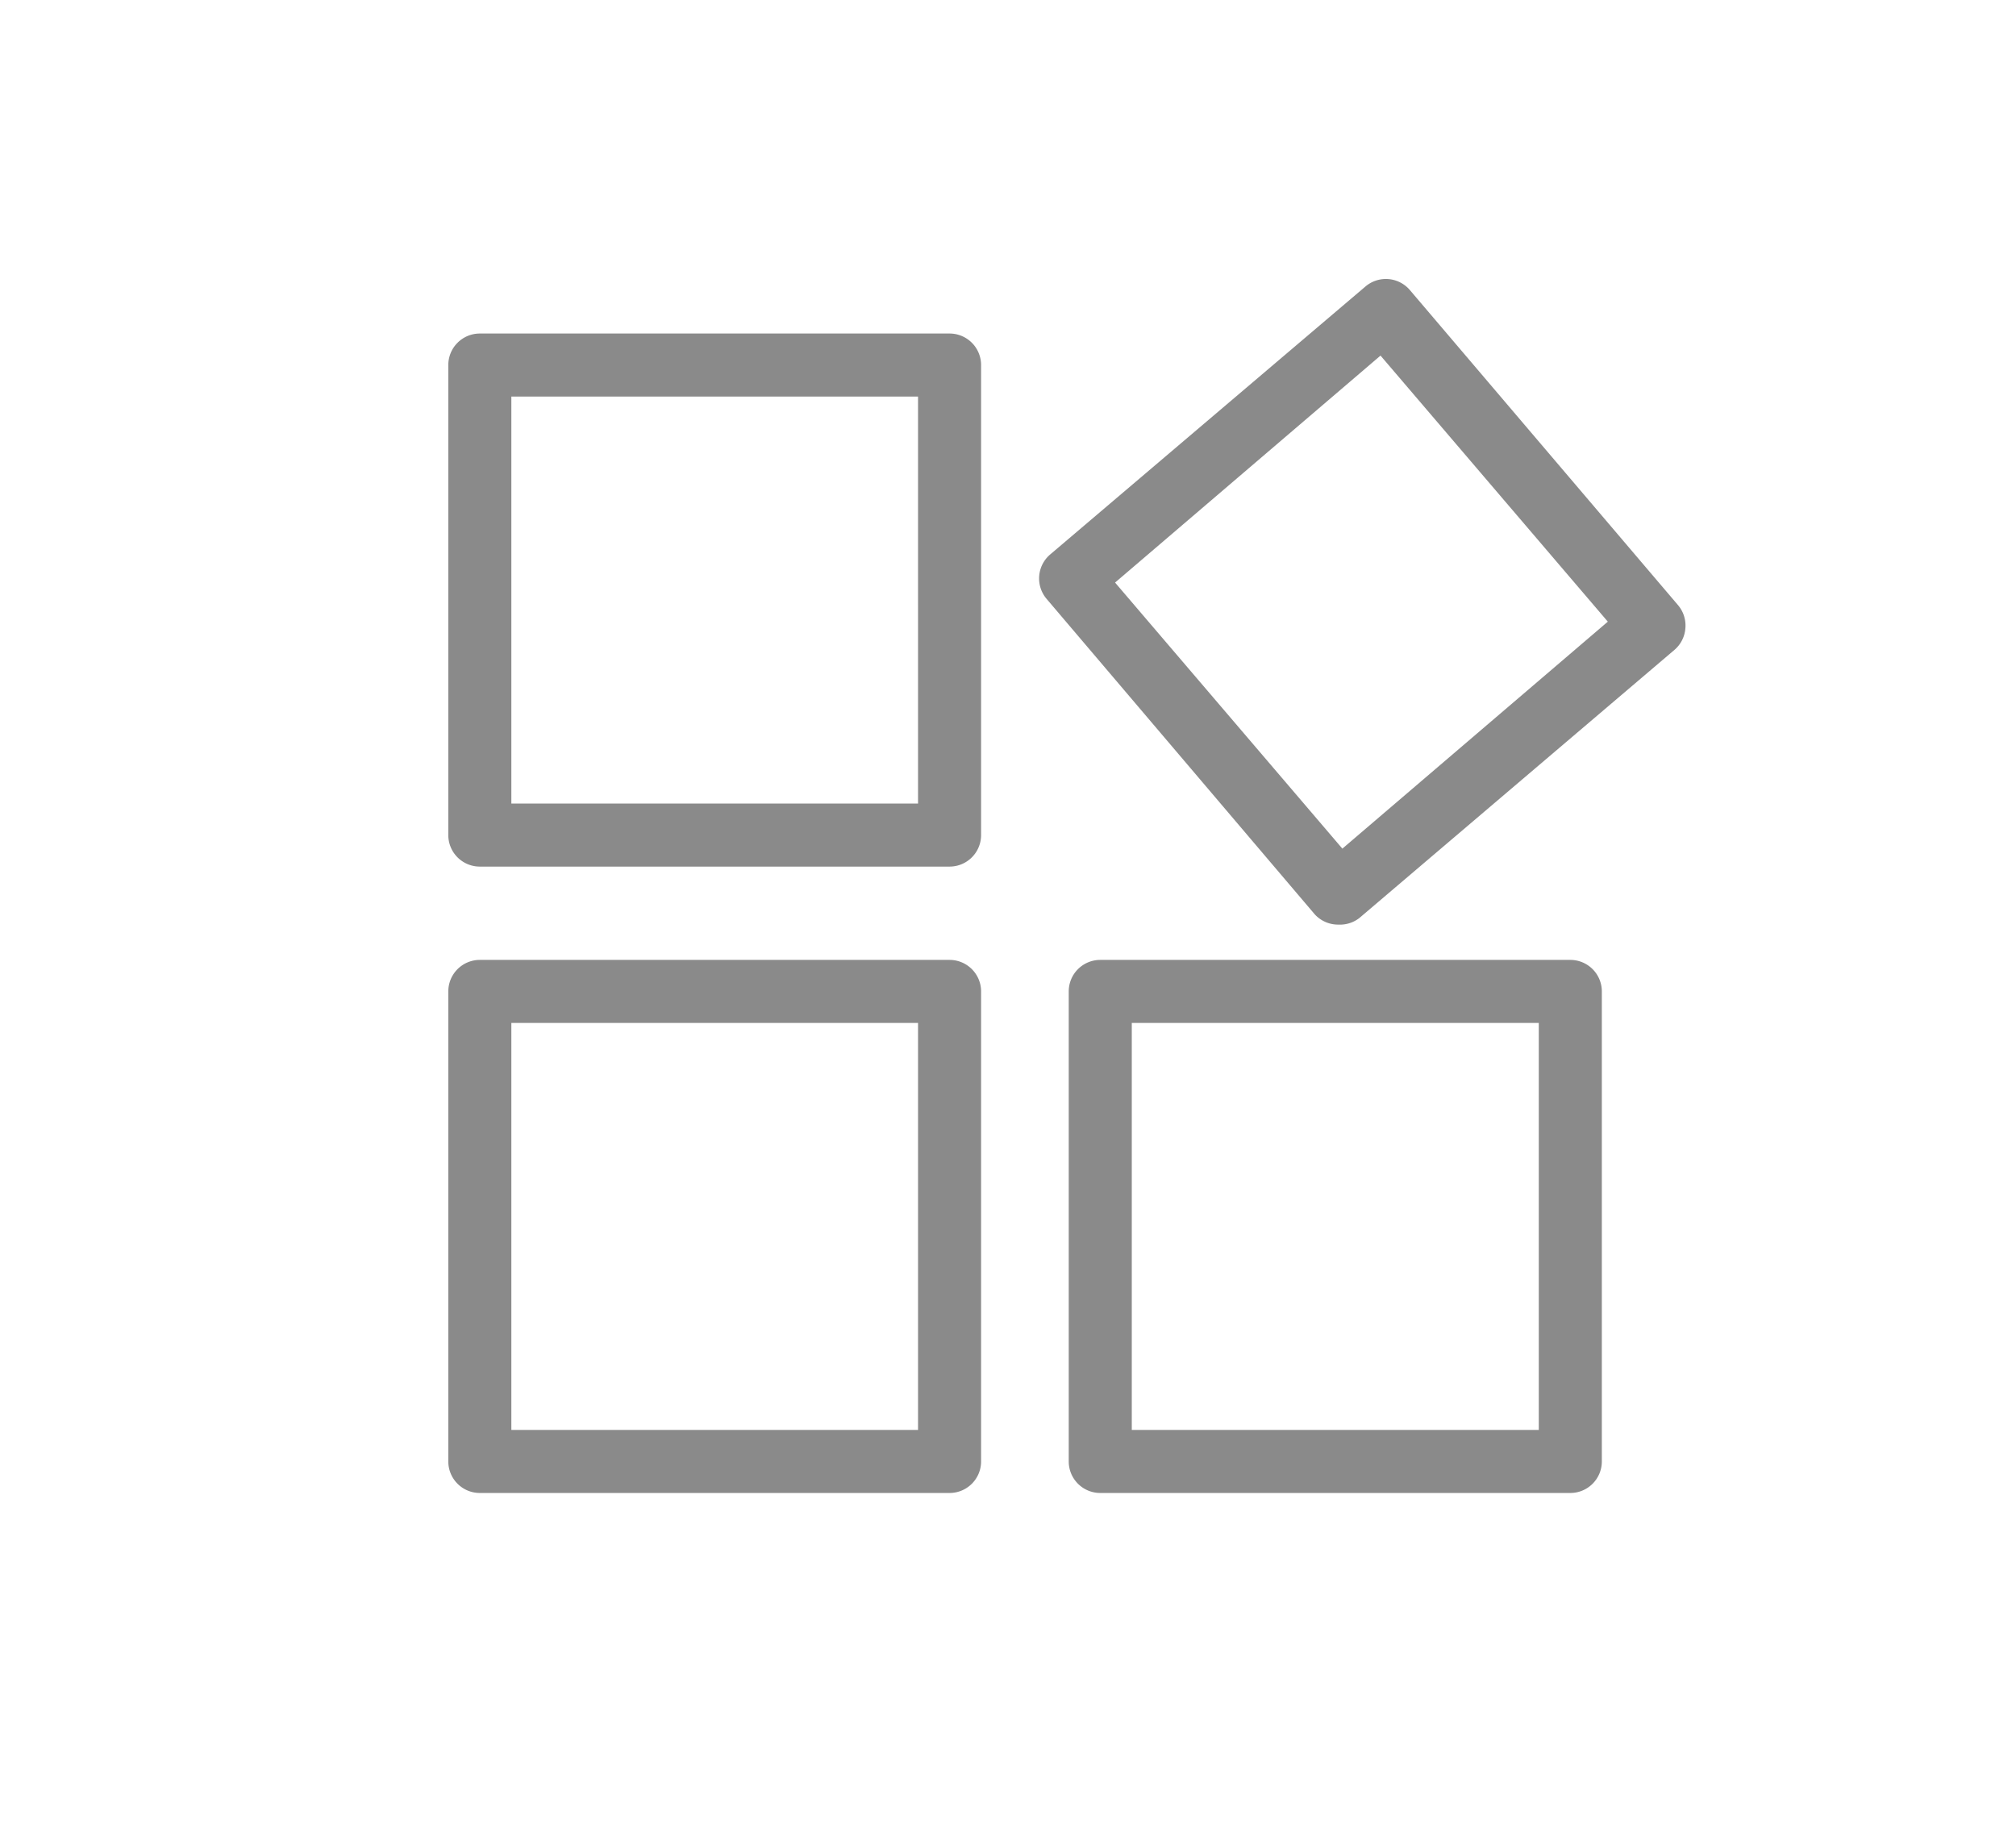
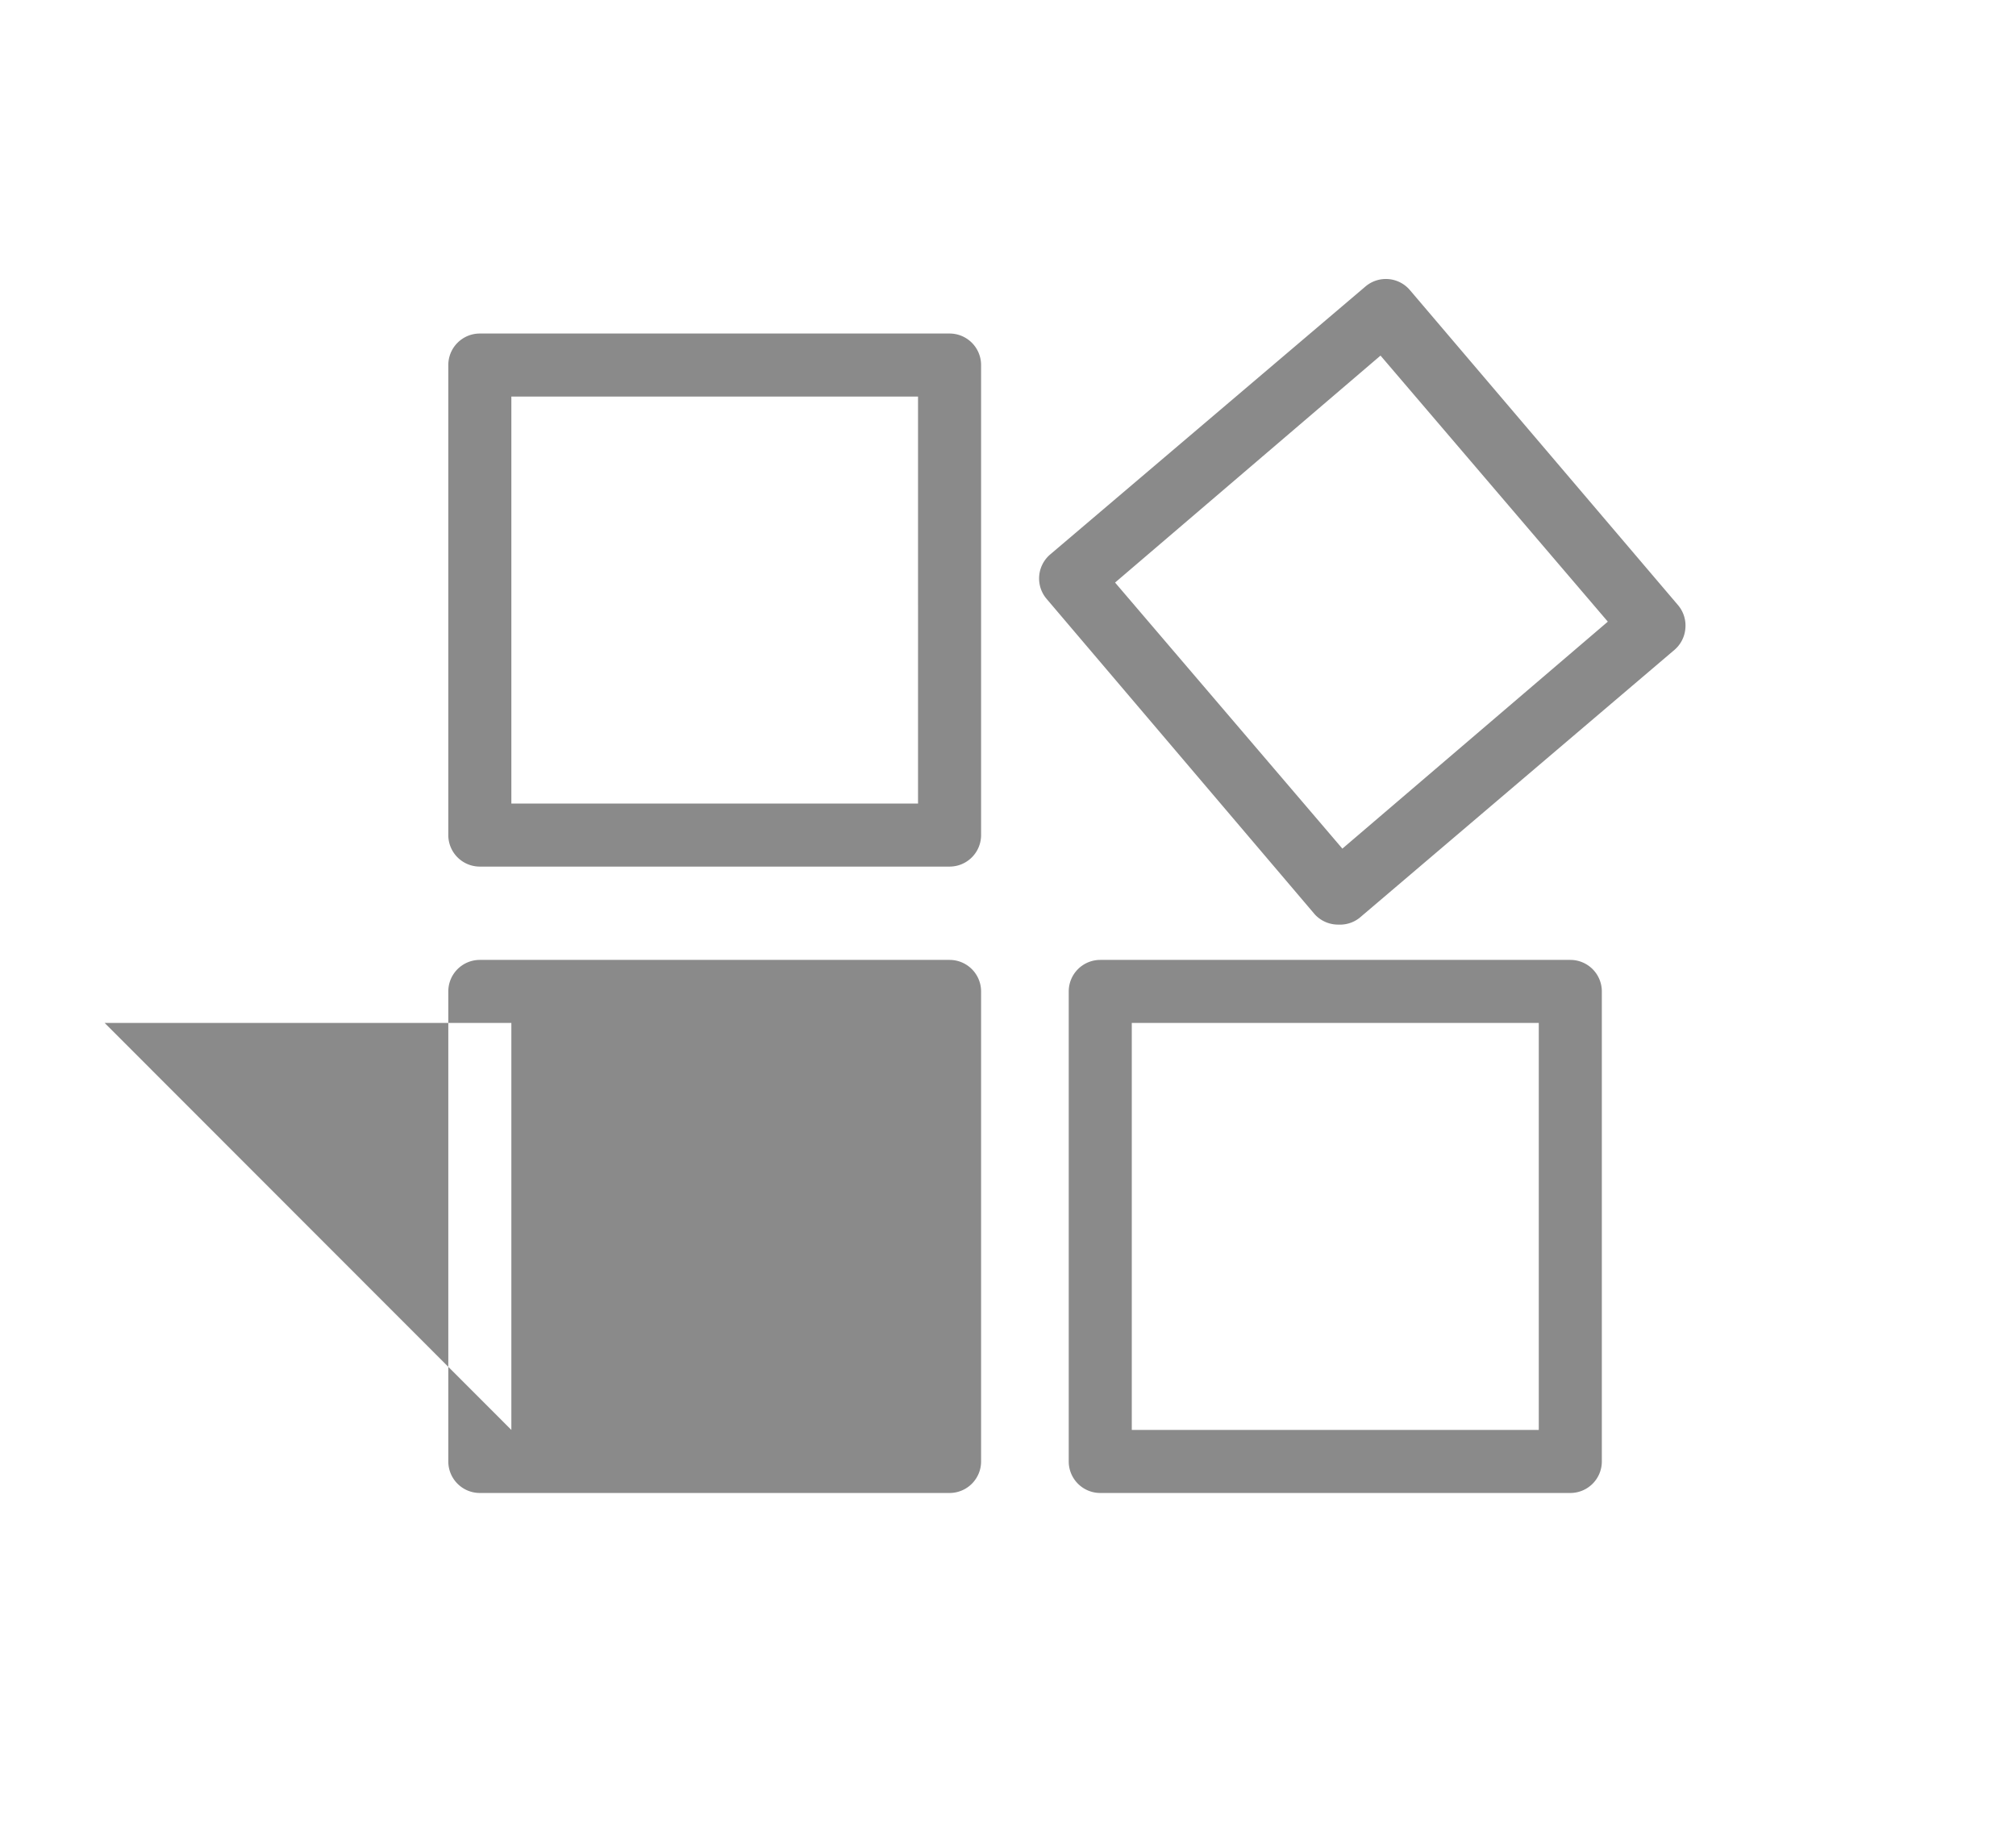
<svg xmlns="http://www.w3.org/2000/svg" t="1691052116451" class="icon" viewBox="0 0 1129 1024" version="1.1" p-id="2298" width="52.922" height="48">
-   <path d="M531.774 485.341h-263.062a17.655 17.655 0 0 1-17.655-17.655V204.447a17.655 17.655 0 0 1 17.655-17.655h263.062a17.655 17.655 0 0 1 17.655 17.655v263.239a17.655 17.655 0 0 1-17.655 17.655z m-245.407-35.31h227.752V222.102h-227.752zM531.774 836.149h-263.062a17.655 17.655 0 0 1-17.655-17.655V555.255a17.655 17.655 0 0 1 17.655-17.655h263.062a17.655 17.655 0 0 1 17.655 17.655v263.239a17.655 17.655 0 0 1-17.655 17.655z m-245.407-35.31h227.752V572.91h-227.752zM879.404 836.149H616.166a17.655 17.655 0 0 1-17.655-17.655V555.255a17.655 17.655 0 0 1 17.655-17.655h263.239a17.655 17.655 0 0 1 17.655 17.655v263.239a17.655 17.655 0 0 1-17.655 17.655z m-245.583-35.31h227.928V572.91H633.821zM749.639 517.826a17.655 17.655 0 0 1-13.418-5.826l-150.069-176.552a17.655 17.655 0 0 1 1.942-24.894l176.552-150.069a17.655 17.655 0 0 1 24.894 1.942l150.246 176.552a17.655 17.655 0 0 1 4.061 12.888 17.655 17.655 0 0 1-6.003 12.006l-176.552 150.246a17.655 17.655 0 0 1-11.652 3.708z m-125.175-191.559l127.294 149.01 148.657-127.117-127.294-149.01z" fill="#8a8a8a" p-id="2299" />
+   <path d="M531.774 485.341h-263.062a17.655 17.655 0 0 1-17.655-17.655V204.447a17.655 17.655 0 0 1 17.655-17.655h263.062a17.655 17.655 0 0 1 17.655 17.655v263.239a17.655 17.655 0 0 1-17.655 17.655z m-245.407-35.31h227.752V222.102h-227.752zM531.774 836.149h-263.062a17.655 17.655 0 0 1-17.655-17.655V555.255a17.655 17.655 0 0 1 17.655-17.655h263.062a17.655 17.655 0 0 1 17.655 17.655v263.239a17.655 17.655 0 0 1-17.655 17.655z m-245.407-35.31V572.91h-227.752zM879.404 836.149H616.166a17.655 17.655 0 0 1-17.655-17.655V555.255a17.655 17.655 0 0 1 17.655-17.655h263.239a17.655 17.655 0 0 1 17.655 17.655v263.239a17.655 17.655 0 0 1-17.655 17.655z m-245.583-35.31h227.928V572.91H633.821zM749.639 517.826a17.655 17.655 0 0 1-13.418-5.826l-150.069-176.552a17.655 17.655 0 0 1 1.942-24.894l176.552-150.069a17.655 17.655 0 0 1 24.894 1.942l150.246 176.552a17.655 17.655 0 0 1 4.061 12.888 17.655 17.655 0 0 1-6.003 12.006l-176.552 150.246a17.655 17.655 0 0 1-11.652 3.708z m-125.175-191.559l127.294 149.01 148.657-127.117-127.294-149.01z" fill="#8a8a8a" p-id="2299" />
</svg>